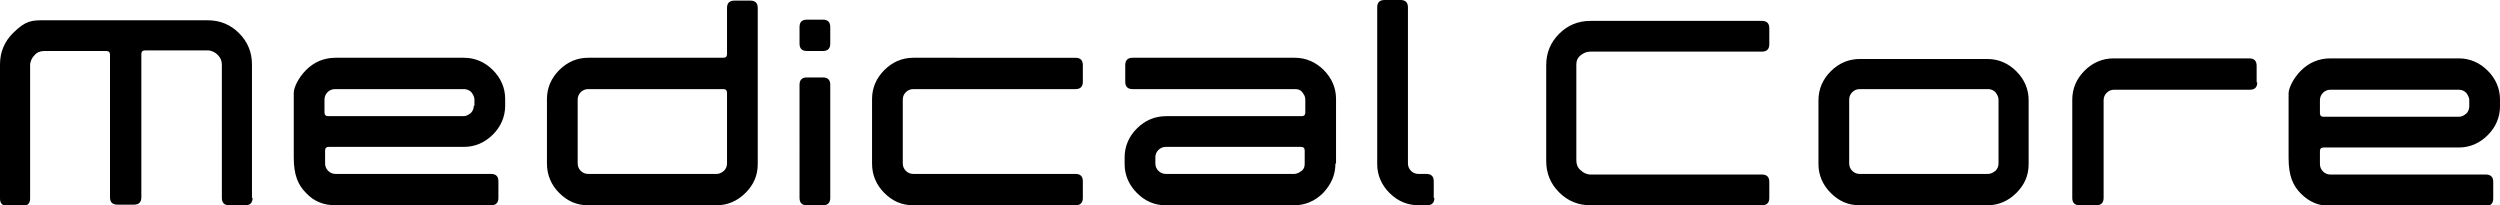
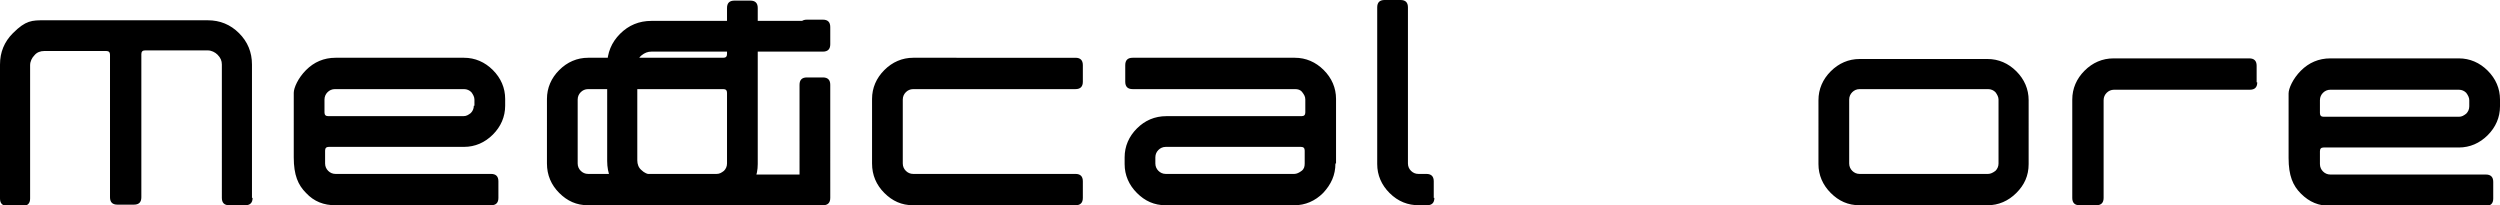
<svg xmlns="http://www.w3.org/2000/svg" data-name="レイヤー_1" viewBox="0 0 406.8 33.4">
-   <path d="M41.1 32.2q0 1.2-1.2 1.2h-2.6q-1.2 0-1.2-1.2V10.5c0-.6-.2-1.1-.7-1.6-.4-.4-1-.7-1.6-.7H23.6q-.6 0-.6.6v23.3q0 1.2-1.2 1.2h-2.7q-1.2 0-1.2-1.2V8.9q0-.6-.6-.6H7.2c-.6 0-1.2.2-1.6.7-.4.4-.7 1-.7 1.6v21.7q0 1.2-1.2 1.2H1.2Q0 33.5 0 32.3V10.5q0-3 2.1-5.1c2.1-2.1 3.1-2.1 5.1-2.1h26.6q3 0 5.1 2.1t2.1 5.1v21.7ZM176.2 32.2q0 1.2-1.2 1.2h-26.4c-1.9 0-3.4-.7-4.7-2s-2-2.9-2-4.8V16.1c0-1.8.7-3.4 2-4.7s2.9-2 4.7-2H175q1.2 0 1.2 1.2v2.7q0 1.2-1.2 1.2h-26.4c-.5 0-.9.2-1.2.5s-.5.7-.5 1.2v10.4c0 .5.2.9.5 1.2s.7.5 1.2.5H175q1.2 0 1.2 1.2zM233.4 32.2q0 1.2-1.2 1.2h-1.3c-1.8 0-3.4-.6-4.8-2-1.3-1.3-2-2.9-2-4.7V1.2q0-1.2 1.2-1.2h2.6q1.2 0 1.2 1.2v25.4c0 .5.2.9.5 1.2s.7.5 1.2.5h1.3q1.2 0 1.2 1.2v2.7ZM82.2 17.2c0 1.8-.7 3.4-2 4.7s-2.9 2-4.7 2h-22q-.6 0-.6.6v2.1c0 .5.2.9.5 1.2s.7.5 1.2.5h25.3q1.2 0 1.2 1.2v2.7q0 1.2-1.2 1.2H54.6c-1.9 0-3.5-.6-4.8-2-1.3-1.3-2-2.9-2-5.8V15.1c0-.8.7-2.4 2-3.7s2.9-2 4.8-2h20.9c1.8 0 3.4.7 4.7 2s2 2.9 2 4.7zm-5 0v-1c0-.4-.2-.8-.5-1.2-.3-.3-.7-.5-1.2-.5h-21c-.5 0-.9.2-1.2.5s-.5.7-.5 1.2v2.1q0 .6.6.6h22c.5 0 .8-.2 1.2-.5.3-.3.5-.7.5-1.2M217.3 26.6c0 1.9-.7 3.4-2 4.8-1.3 1.3-2.9 2-4.7 2h-20.9c-1.9 0-3.4-.7-4.7-2s-2-2.9-2-4.7v-1.1c0-1.8.7-3.4 2-4.7s2.9-2 4.8-2h22q.6 0 .6-.6v-2.1c0-.5-.2-.8-.5-1.2s-.7-.5-1.2-.5h-26.4q-1.2 0-1.2-1.2v-2.7q0-1.2 1.2-1.2h26.4c1.8 0 3.4.7 4.7 2s2 2.9 2 4.7v10.5Zm-5 0v-2.1q0-.6-.6-.6h-22c-.5 0-.9.2-1.2.5s-.5.7-.5 1.2v1c0 .5.2.9.5 1.2s.7.5 1.2.5h20.9c.4 0 .8-.2 1.2-.5s.5-.7.5-1.2M123.3 26.7c0 1.9-.7 3.4-2 4.7s-2.9 2-4.7 2H95.7c-1.9 0-3.4-.7-4.7-2s-2-2.9-2-4.8V16.1c0-1.8.7-3.4 2-4.7s2.9-2 4.7-2h22q.6 0 .6-.6V1.3q0-1.2 1.2-1.2h2.6q1.2 0 1.2 1.2zm-5-.1V15.1q0-.6-.6-.6h-22c-.5 0-.9.2-1.2.5s-.5.7-.5 1.2v10.4c0 .5.2.9.5 1.2s.7.5 1.2.5h20.9c.5 0 .8-.2 1.2-.5.3-.3.5-.7.5-1.2M135.1 7.1q0 1.2-1.2 1.2h-2.6q-1.2 0-1.2-1.2V4.4q0-1.2 1.2-1.2h2.6q1.2 0 1.2 1.2zm0 25.1q0 1.2-1.2 1.2h-2.6q-1.2 0-1.2-1.2V13.8q0-1.2 1.2-1.2h2.6q1.2 0 1.2 1.2zM287.9 32.2q0 1.2-1.2 1.2h-27.9q-3 0-5.1-2.1t-2.1-5.1V10.6q0-3 2.1-5.1t5.1-2.1h27.9q1.2 0 1.2 1.2v2.6q0 1.2-1.2 1.2h-27.9c-.6 0-1.1.2-1.6.6s-.7.9-.7 1.5v15.6c0 .6.2 1.2.7 1.6.4.4 1 .7 1.6.7h27.9q1.2 0 1.2 1.2v2.7ZM330.1 26.7c0 1.9-.7 3.4-2 4.7s-2.9 2-4.7 2h-20.8c-1.9 0-3.4-.7-4.7-2s-2-2.9-2-4.7V16.3c0-1.8.7-3.4 2-4.7s2.9-2 4.7-2h20.8c1.8 0 3.4.7 4.7 2s2 2.9 2 4.7zm-4.9-.1V16.2c0-.4-.2-.8-.5-1.2-.3-.3-.7-.5-1.2-.5h-20.9c-.5 0-.9.2-1.2.5s-.5.7-.5 1.2v10.4c0 .5.2.9.5 1.2s.7.5 1.2.5h20.9c.4 0 .8-.2 1.2-.5.3-.3.5-.7.5-1.2M367.3 13.4q0 1.2-1.2 1.2H344c-.5 0-.9.2-1.2.5s-.5.7-.5 1.2v15.9q0 1.2-1.2 1.2h-2.7q-1.2 0-1.2-1.2v-16c0-1.8.7-3.4 2-4.7s2.9-2 4.7-2H366q1.2 0 1.2 1.2v2.7ZM406.8 17.3c0 1.8-.7 3.4-2 4.7s-2.9 2-4.7 2h-22q-.6 0-.6.6v2.1c0 .5.2.9.5 1.2s.7.5 1.2.5h25.3q1.2 0 1.2 1.2v2.7q0 1.2-1.2 1.2h-25.3c-1.9 0-3.4-.6-4.8-2-1.3-1.3-2-2.9-2-5.8V15.2c0-.8.7-2.4 2-3.7s2.9-2 4.8-2h20.9c1.8 0 3.4.7 4.7 2s2 2.9 2 4.7zm-5 0v-1c0-.4-.2-.8-.5-1.2-.3-.3-.7-.5-1.2-.5h-20.9c-.5 0-.9.2-1.2.5s-.5.7-.5 1.2v2.1q0 .6.6.6h22c.5 0 .8-.2 1.2-.5.3-.3.5-.7.5-1.2" />
+   <path d="M41.1 32.2q0 1.2-1.2 1.2h-2.6q-1.2 0-1.2-1.2V10.5c0-.6-.2-1.1-.7-1.6-.4-.4-1-.7-1.6-.7H23.6q-.6 0-.6.6v23.3q0 1.2-1.2 1.2h-2.7q-1.2 0-1.2-1.2V8.9q0-.6-.6-.6H7.2c-.6 0-1.2.2-1.6.7-.4.4-.7 1-.7 1.6v21.7q0 1.2-1.2 1.2H1.2Q0 33.5 0 32.3V10.5q0-3 2.1-5.1c2.1-2.1 3.1-2.1 5.1-2.1h26.6q3 0 5.1 2.1t2.1 5.1v21.7ZM176.2 32.2q0 1.2-1.2 1.2h-26.4c-1.9 0-3.4-.7-4.7-2s-2-2.9-2-4.8V16.1c0-1.8.7-3.4 2-4.7s2.9-2 4.7-2H175q1.2 0 1.2 1.2v2.7q0 1.2-1.2 1.2h-26.4c-.5 0-.9.2-1.2.5s-.5.7-.5 1.2v10.4c0 .5.2.9.5 1.2s.7.5 1.2.5H175q1.2 0 1.2 1.2zM233.4 32.2q0 1.2-1.2 1.2h-1.3c-1.8 0-3.4-.6-4.8-2-1.3-1.3-2-2.9-2-4.7V1.2q0-1.2 1.2-1.2h2.6q1.2 0 1.2 1.2v25.4c0 .5.2.9.5 1.2s.7.5 1.2.5h1.3q1.2 0 1.2 1.2v2.7ZM82.2 17.2c0 1.8-.7 3.4-2 4.7s-2.9 2-4.7 2h-22q-.6 0-.6.6v2.1c0 .5.2.9.5 1.2s.7.5 1.2.5h25.3q1.2 0 1.2 1.2v2.7q0 1.2-1.2 1.2H54.6c-1.9 0-3.5-.6-4.8-2-1.3-1.3-2-2.9-2-5.8V15.1c0-.8.7-2.4 2-3.7s2.9-2 4.8-2h20.9c1.8 0 3.4.7 4.7 2s2 2.9 2 4.7zm-5 0v-1c0-.4-.2-.8-.5-1.2-.3-.3-.7-.5-1.2-.5h-21c-.5 0-.9.2-1.2.5s-.5.7-.5 1.2v2.1q0 .6.6.6h22c.5 0 .8-.2 1.2-.5.3-.3.5-.7.5-1.2M217.3 26.6c0 1.9-.7 3.4-2 4.8-1.3 1.3-2.9 2-4.7 2h-20.9c-1.9 0-3.4-.7-4.7-2s-2-2.9-2-4.7v-1.1c0-1.8.7-3.4 2-4.7s2.9-2 4.8-2h22q.6 0 .6-.6v-2.1c0-.5-.2-.8-.5-1.2s-.7-.5-1.2-.5h-26.4q-1.2 0-1.2-1.2v-2.7q0-1.2 1.2-1.2h26.4c1.8 0 3.4.7 4.7 2s2 2.9 2 4.7v10.5Zm-5 0v-2.1q0-.6-.6-.6h-22c-.5 0-.9.2-1.2.5s-.5.7-.5 1.2v1c0 .5.2.9.5 1.2s.7.5 1.2.5h20.9c.4 0 .8-.2 1.2-.5s.5-.7.5-1.2M123.3 26.7c0 1.9-.7 3.4-2 4.7s-2.9 2-4.7 2H95.7c-1.9 0-3.4-.7-4.7-2s-2-2.9-2-4.8V16.1c0-1.8.7-3.4 2-4.7s2.9-2 4.7-2h22q.6 0 .6-.6V1.3q0-1.2 1.2-1.2h2.6q1.2 0 1.2 1.2zm-5-.1V15.1q0-.6-.6-.6h-22c-.5 0-.9.2-1.2.5s-.5.7-.5 1.2v10.4c0 .5.2.9.5 1.2s.7.5 1.2.5h20.9c.5 0 .8-.2 1.2-.5.3-.3.5-.7.5-1.2M135.1 7.1q0 1.2-1.2 1.2h-2.6q-1.2 0-1.2-1.2V4.4q0-1.2 1.2-1.2h2.6q1.2 0 1.2 1.2zm0 25.1q0 1.2-1.2 1.2h-2.6q-1.2 0-1.2-1.2V13.8q0-1.2 1.2-1.2h2.6q1.2 0 1.2 1.2zq0 1.2-1.2 1.2h-27.9q-3 0-5.1-2.1t-2.1-5.1V10.6q0-3 2.1-5.1t5.1-2.1h27.9q1.2 0 1.2 1.2v2.6q0 1.2-1.2 1.2h-27.9c-.6 0-1.1.2-1.6.6s-.7.9-.7 1.5v15.6c0 .6.2 1.2.7 1.6.4.4 1 .7 1.6.7h27.9q1.2 0 1.2 1.2v2.7ZM330.1 26.7c0 1.9-.7 3.4-2 4.7s-2.9 2-4.7 2h-20.8c-1.9 0-3.4-.7-4.7-2s-2-2.9-2-4.7V16.3c0-1.8.7-3.4 2-4.7s2.9-2 4.7-2h20.8c1.8 0 3.4.7 4.7 2s2 2.9 2 4.7zm-4.9-.1V16.2c0-.4-.2-.8-.5-1.2-.3-.3-.7-.5-1.2-.5h-20.9c-.5 0-.9.2-1.2.5s-.5.7-.5 1.2v10.4c0 .5.2.9.5 1.2s.7.5 1.2.5h20.9c.4 0 .8-.2 1.2-.5.3-.3.5-.7.5-1.2M367.3 13.4q0 1.2-1.2 1.2H344c-.5 0-.9.2-1.2.5s-.5.7-.5 1.2v15.9q0 1.2-1.2 1.2h-2.7q-1.2 0-1.2-1.2v-16c0-1.8.7-3.4 2-4.7s2.9-2 4.7-2H366q1.2 0 1.2 1.2v2.7ZM406.8 17.3c0 1.8-.7 3.4-2 4.7s-2.9 2-4.7 2h-22q-.6 0-.6.6v2.1c0 .5.2.9.5 1.2s.7.5 1.2.5h25.3q1.2 0 1.2 1.2v2.7q0 1.2-1.2 1.2h-25.3c-1.9 0-3.4-.6-4.8-2-1.3-1.3-2-2.9-2-5.8V15.2c0-.8.7-2.4 2-3.7s2.9-2 4.8-2h20.9c1.8 0 3.4.7 4.7 2s2 2.9 2 4.7zm-5 0v-1c0-.4-.2-.8-.5-1.2-.3-.3-.7-.5-1.2-.5h-20.9c-.5 0-.9.2-1.2.5s-.5.7-.5 1.2v2.1q0 .6.6.6h22c.5 0 .8-.2 1.2-.5.3-.3.5-.7.5-1.2" />
</svg>